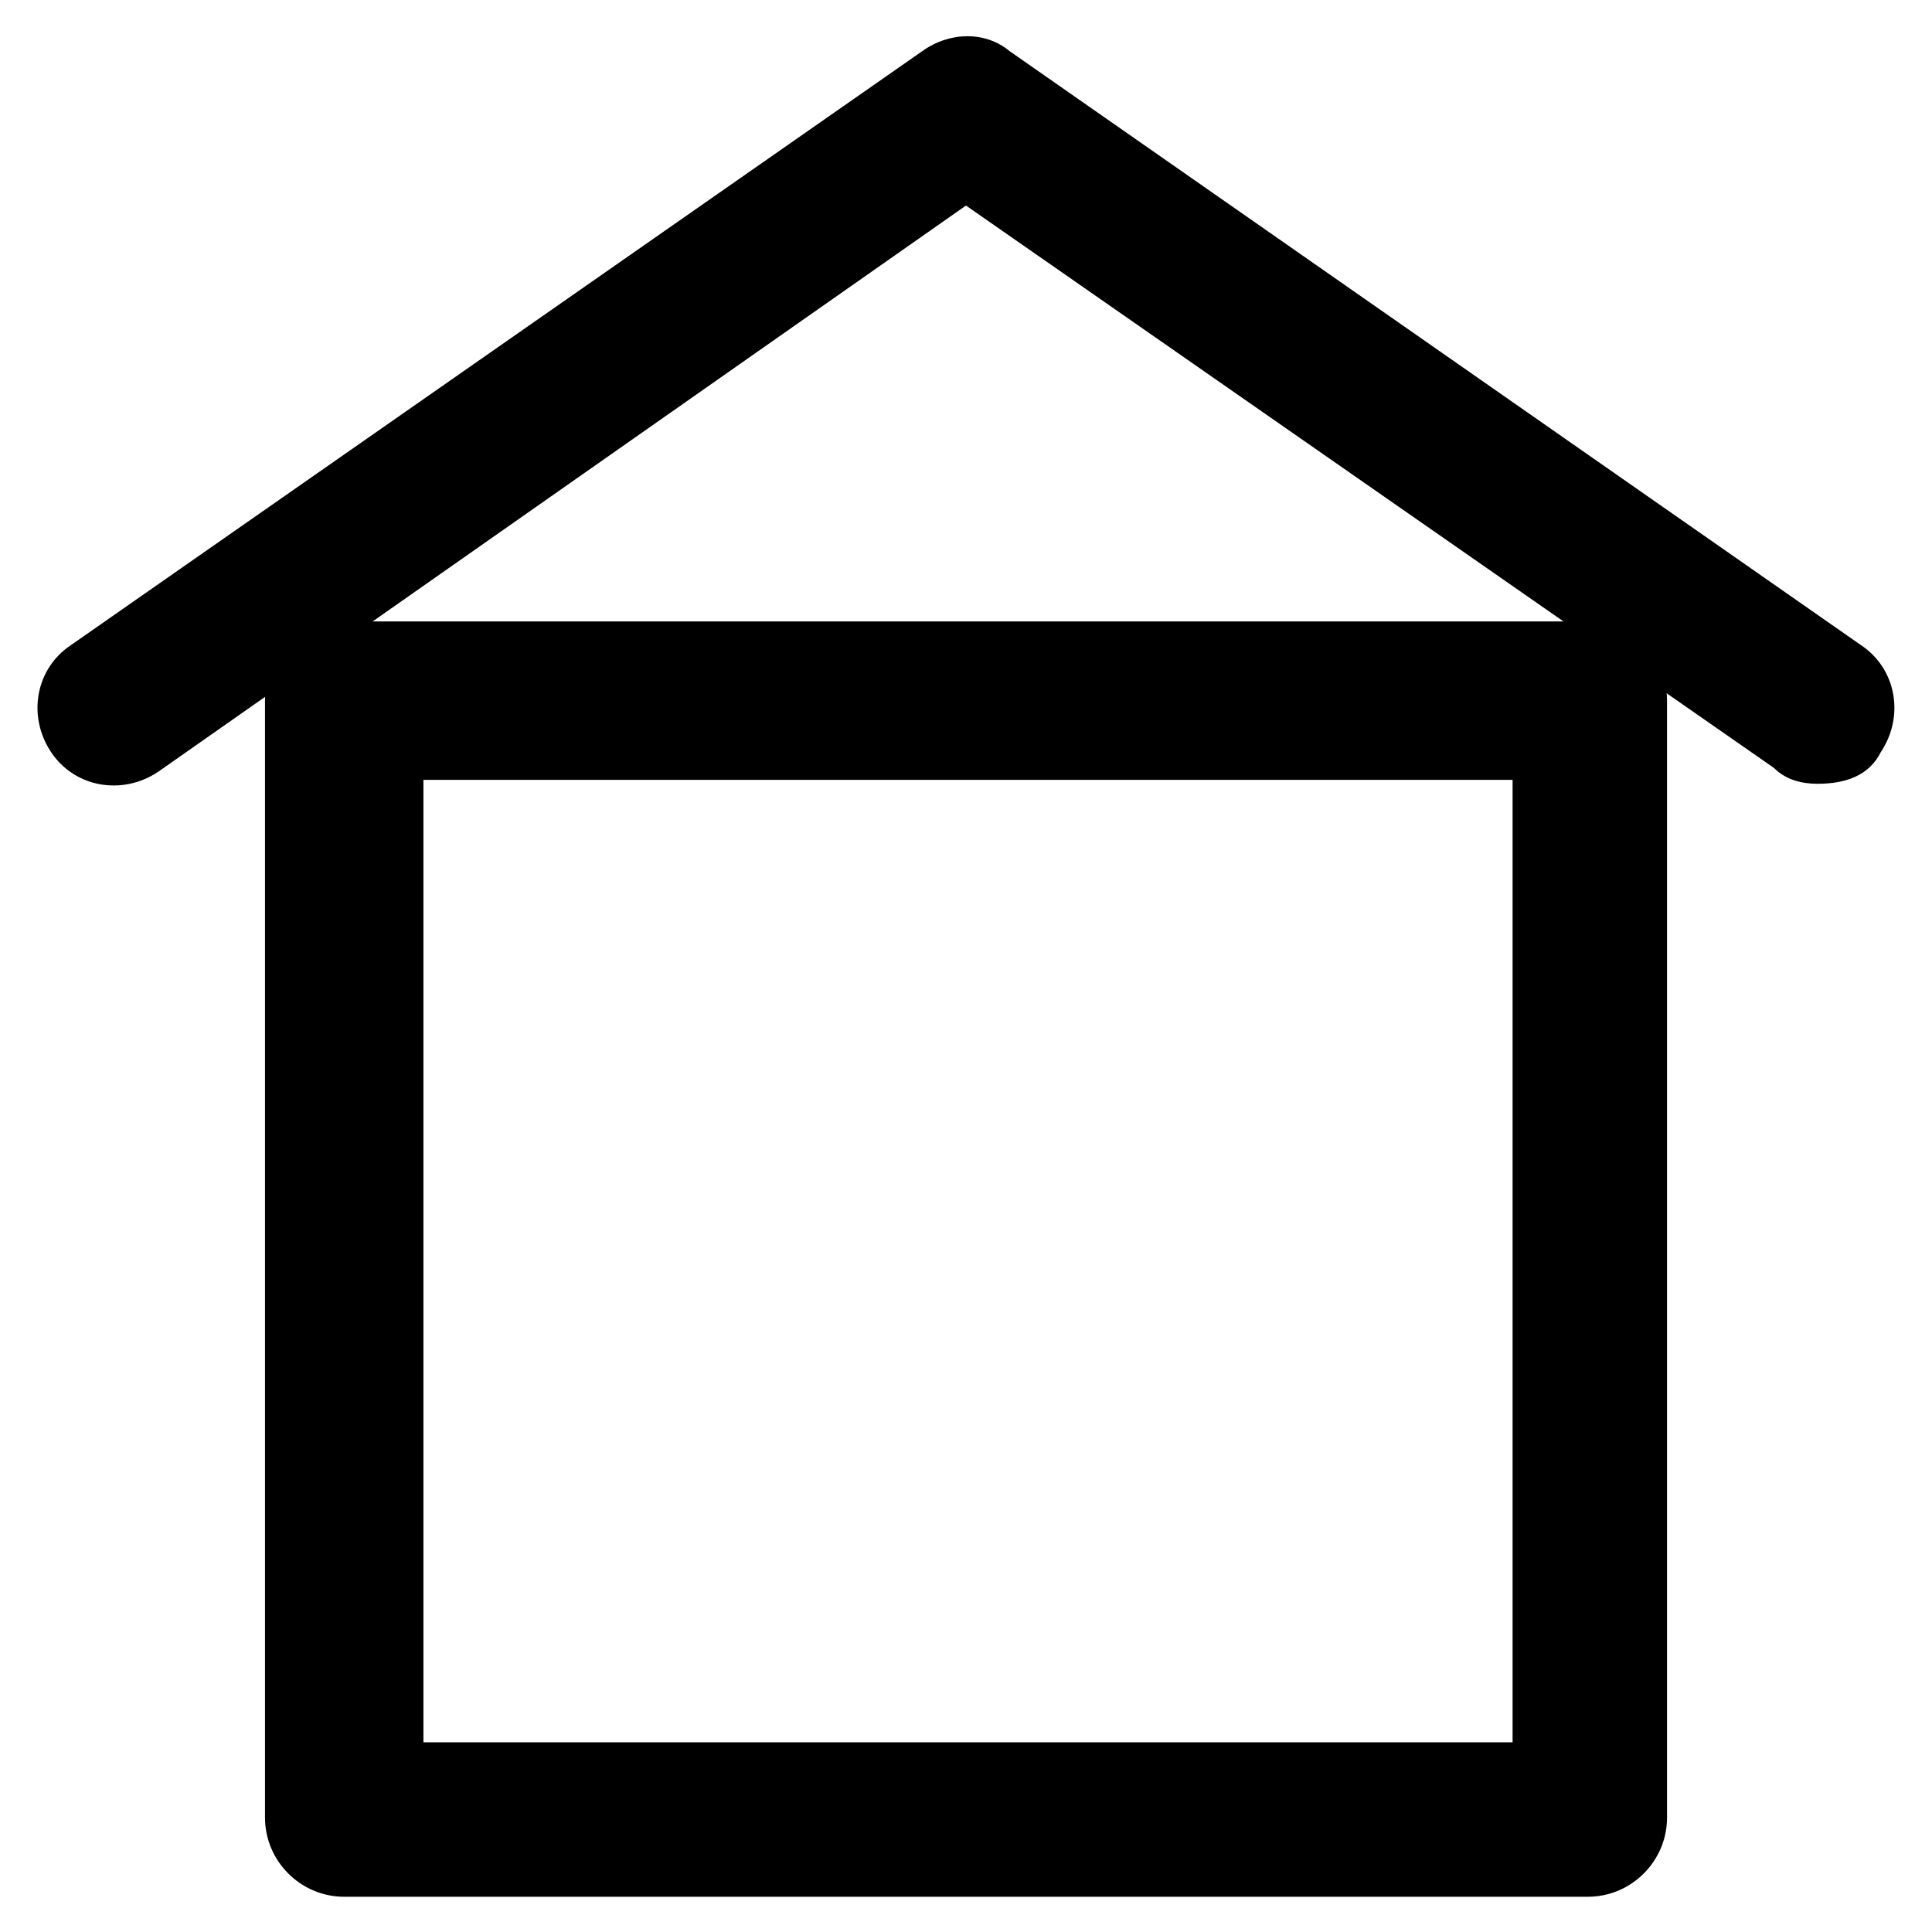
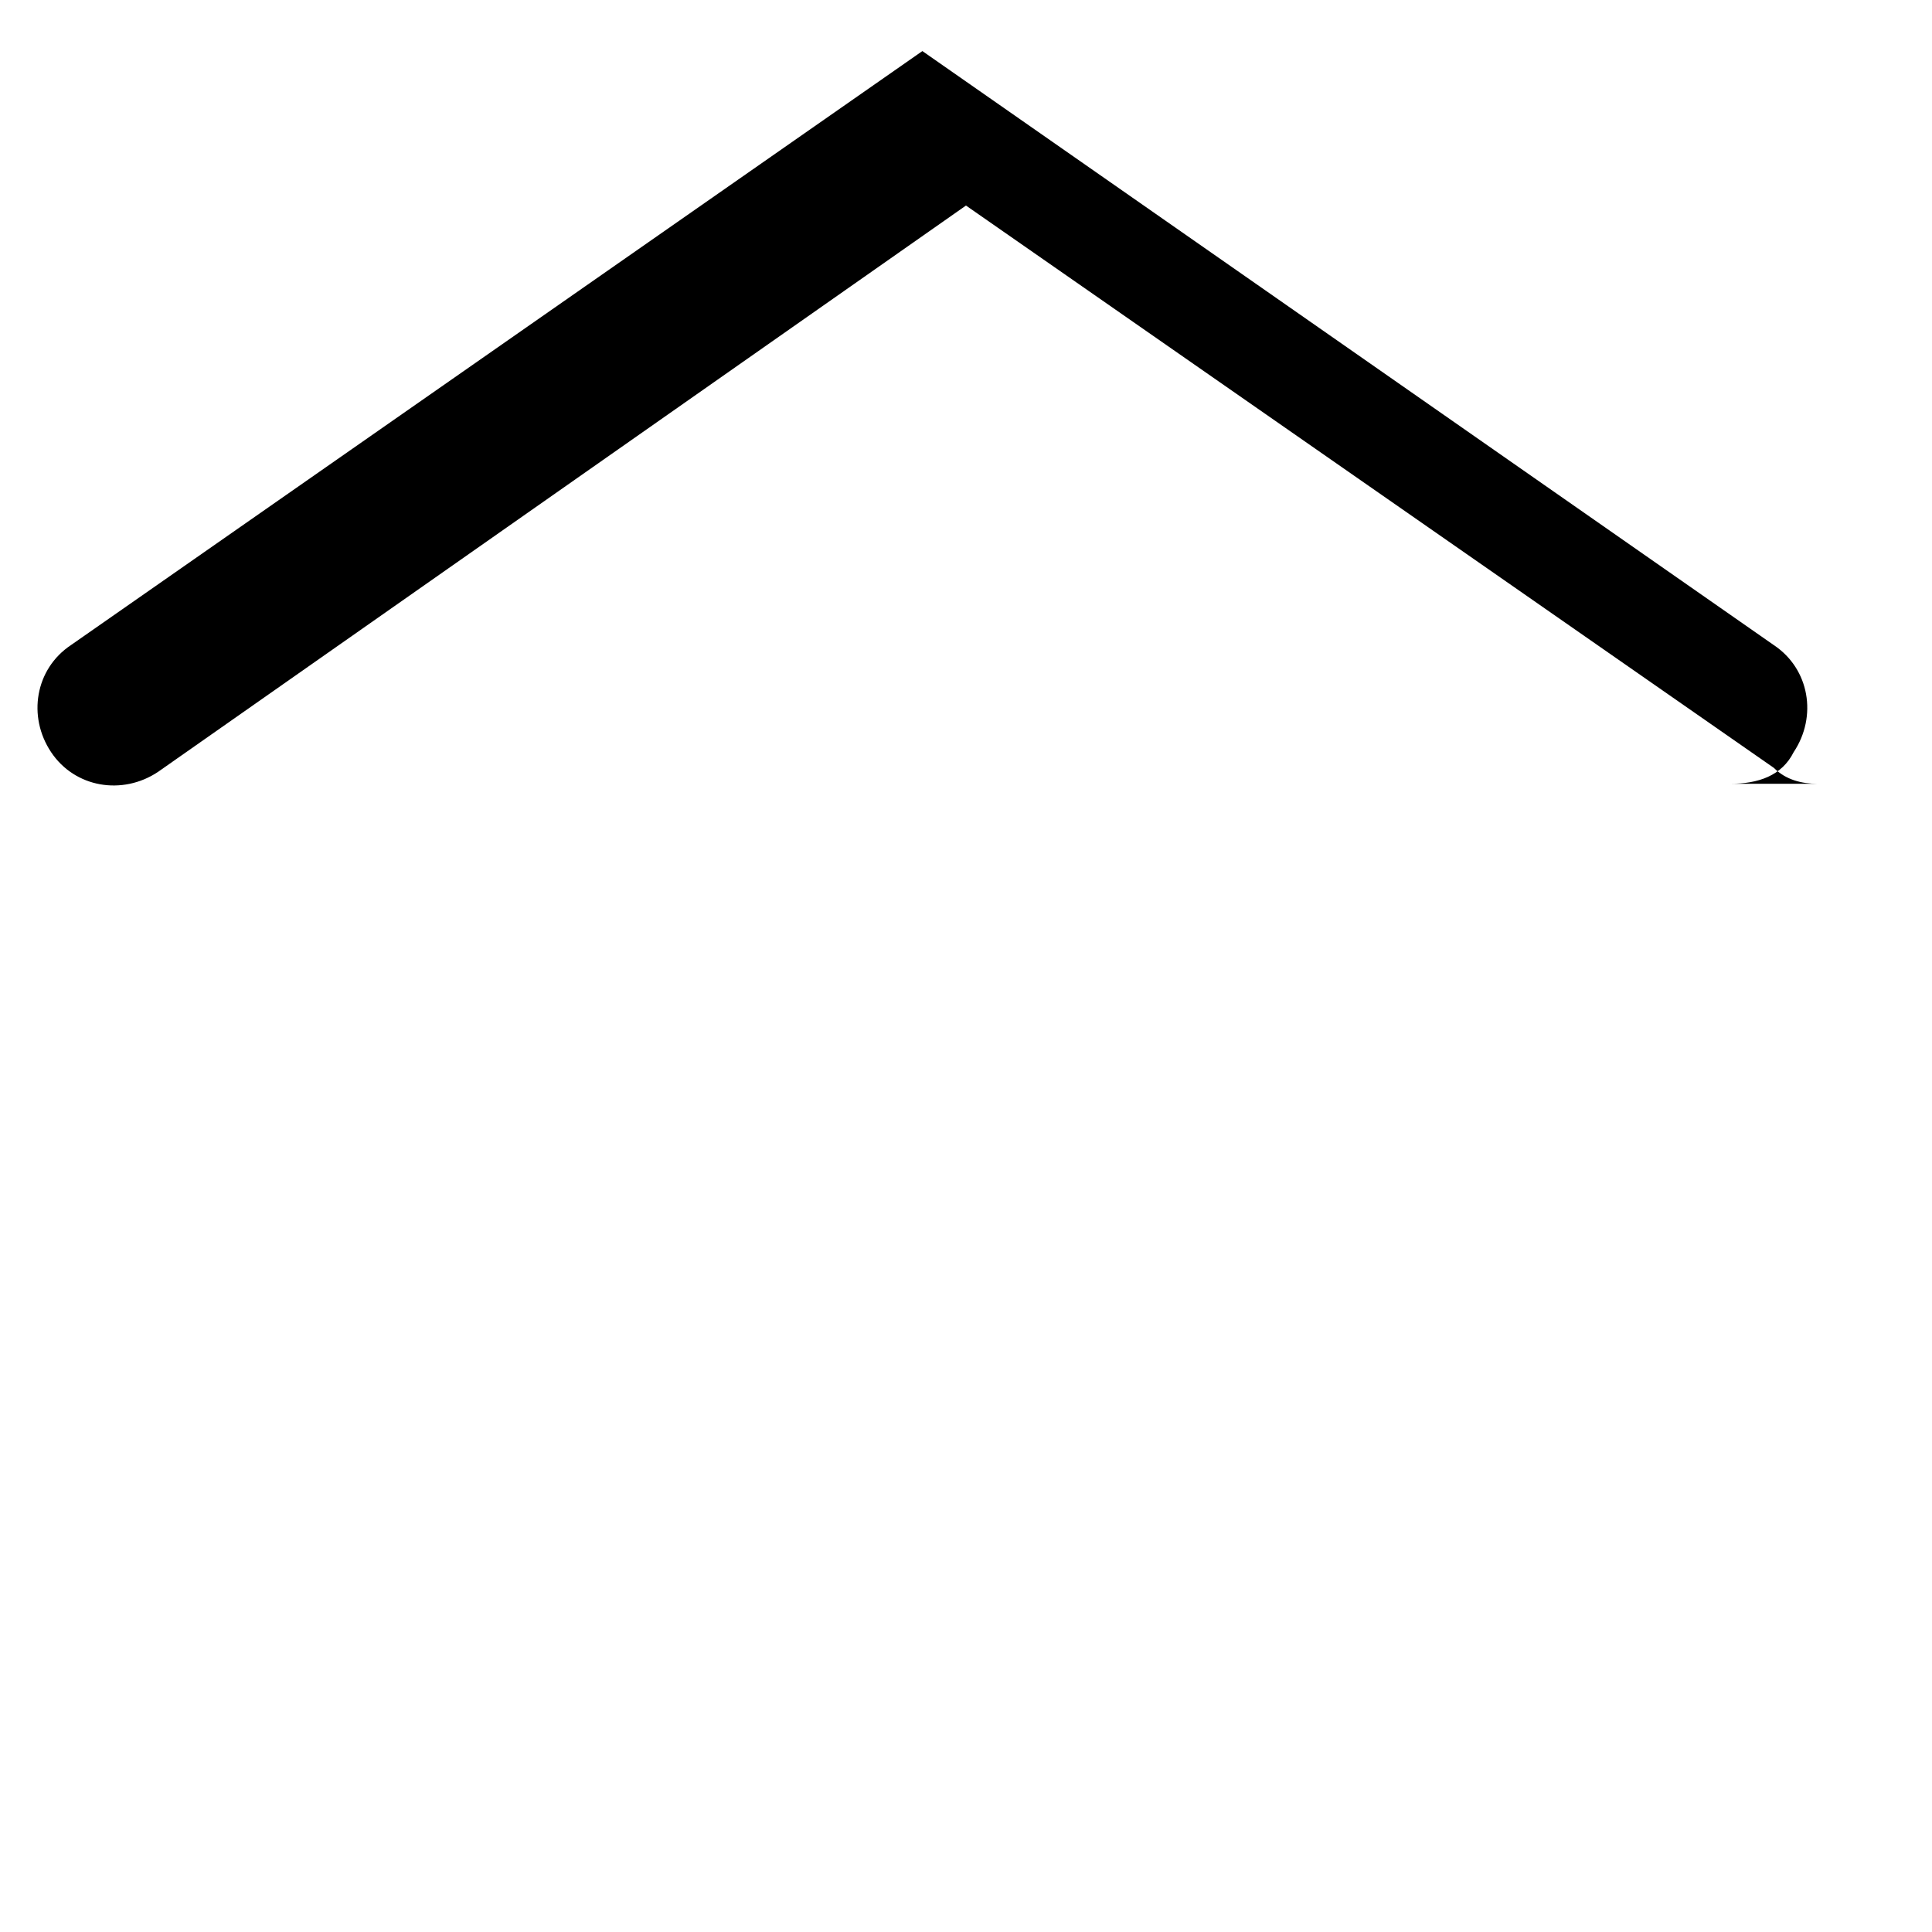
<svg xmlns="http://www.w3.org/2000/svg" fill="#000000" width="800px" height="800px" version="1.1" viewBox="144 144 512 512">
  <g>
-     <path d="m564.79 646.66h-329.57c-11.547 0-20.992-9.445-20.992-20.992v-295.99c0-11.547 9.445-20.992 20.992-20.992h329.57c11.547 0 20.992 9.445 20.992 20.992v295.99c0 11.543-9.445 20.992-20.992 20.992zm-308.58-40.934h288.64v-255.05h-288.64z" />
-     <path d="m625.66 351.71c-4.199 0-8.398-1.051-11.547-4.199l-214.12-149.04-214.12 150.09c-9.445 6.297-22.043 4.199-28.34-5.246-6.297-9.445-4.199-22.043 5.246-28.34l225.66-157.44c7.348-5.246 16.793-5.246 23.09 0l225.66 157.44c9.445 6.297 11.547 18.895 5.246 28.34-3.141 6.297-9.438 8.395-16.785 8.395z" />
+     <path d="m625.66 351.71c-4.199 0-8.398-1.051-11.547-4.199l-214.12-149.04-214.12 150.09c-9.445 6.297-22.043 4.199-28.34-5.246-6.297-9.445-4.199-22.043 5.246-28.34l225.66-157.44l225.66 157.44c9.445 6.297 11.547 18.895 5.246 28.34-3.141 6.297-9.438 8.395-16.785 8.395z" />
  </g>
</svg>